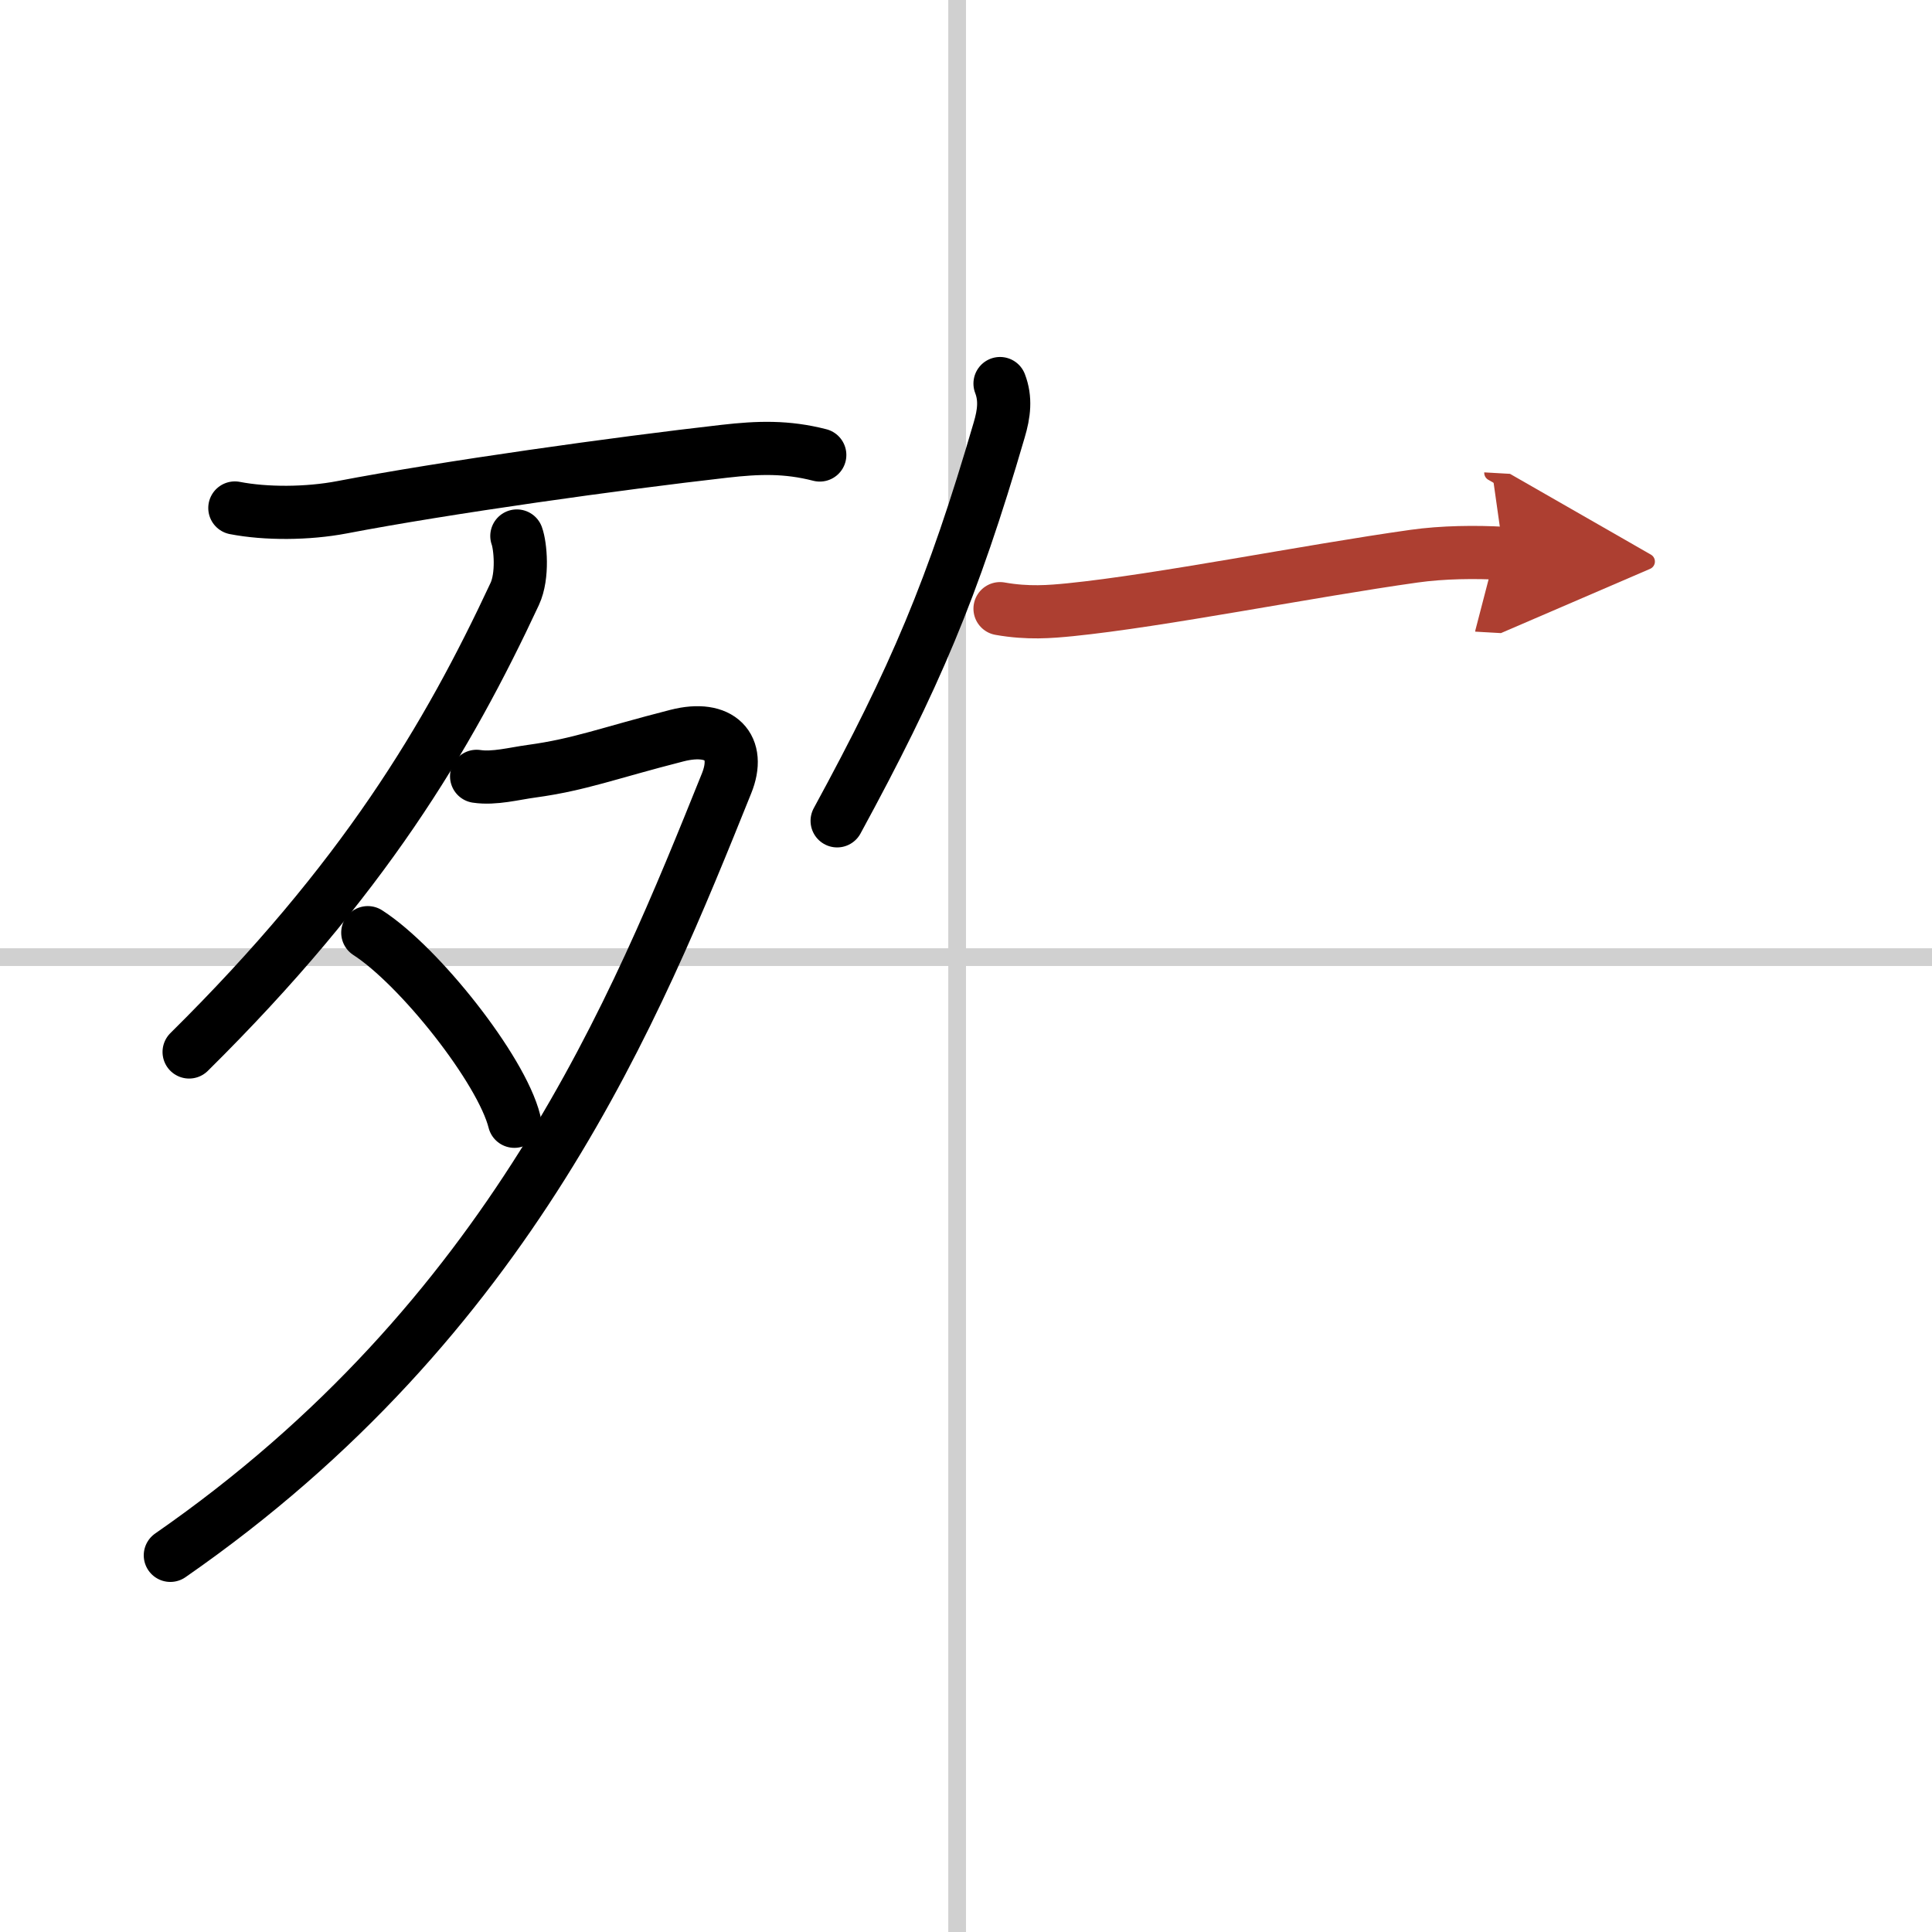
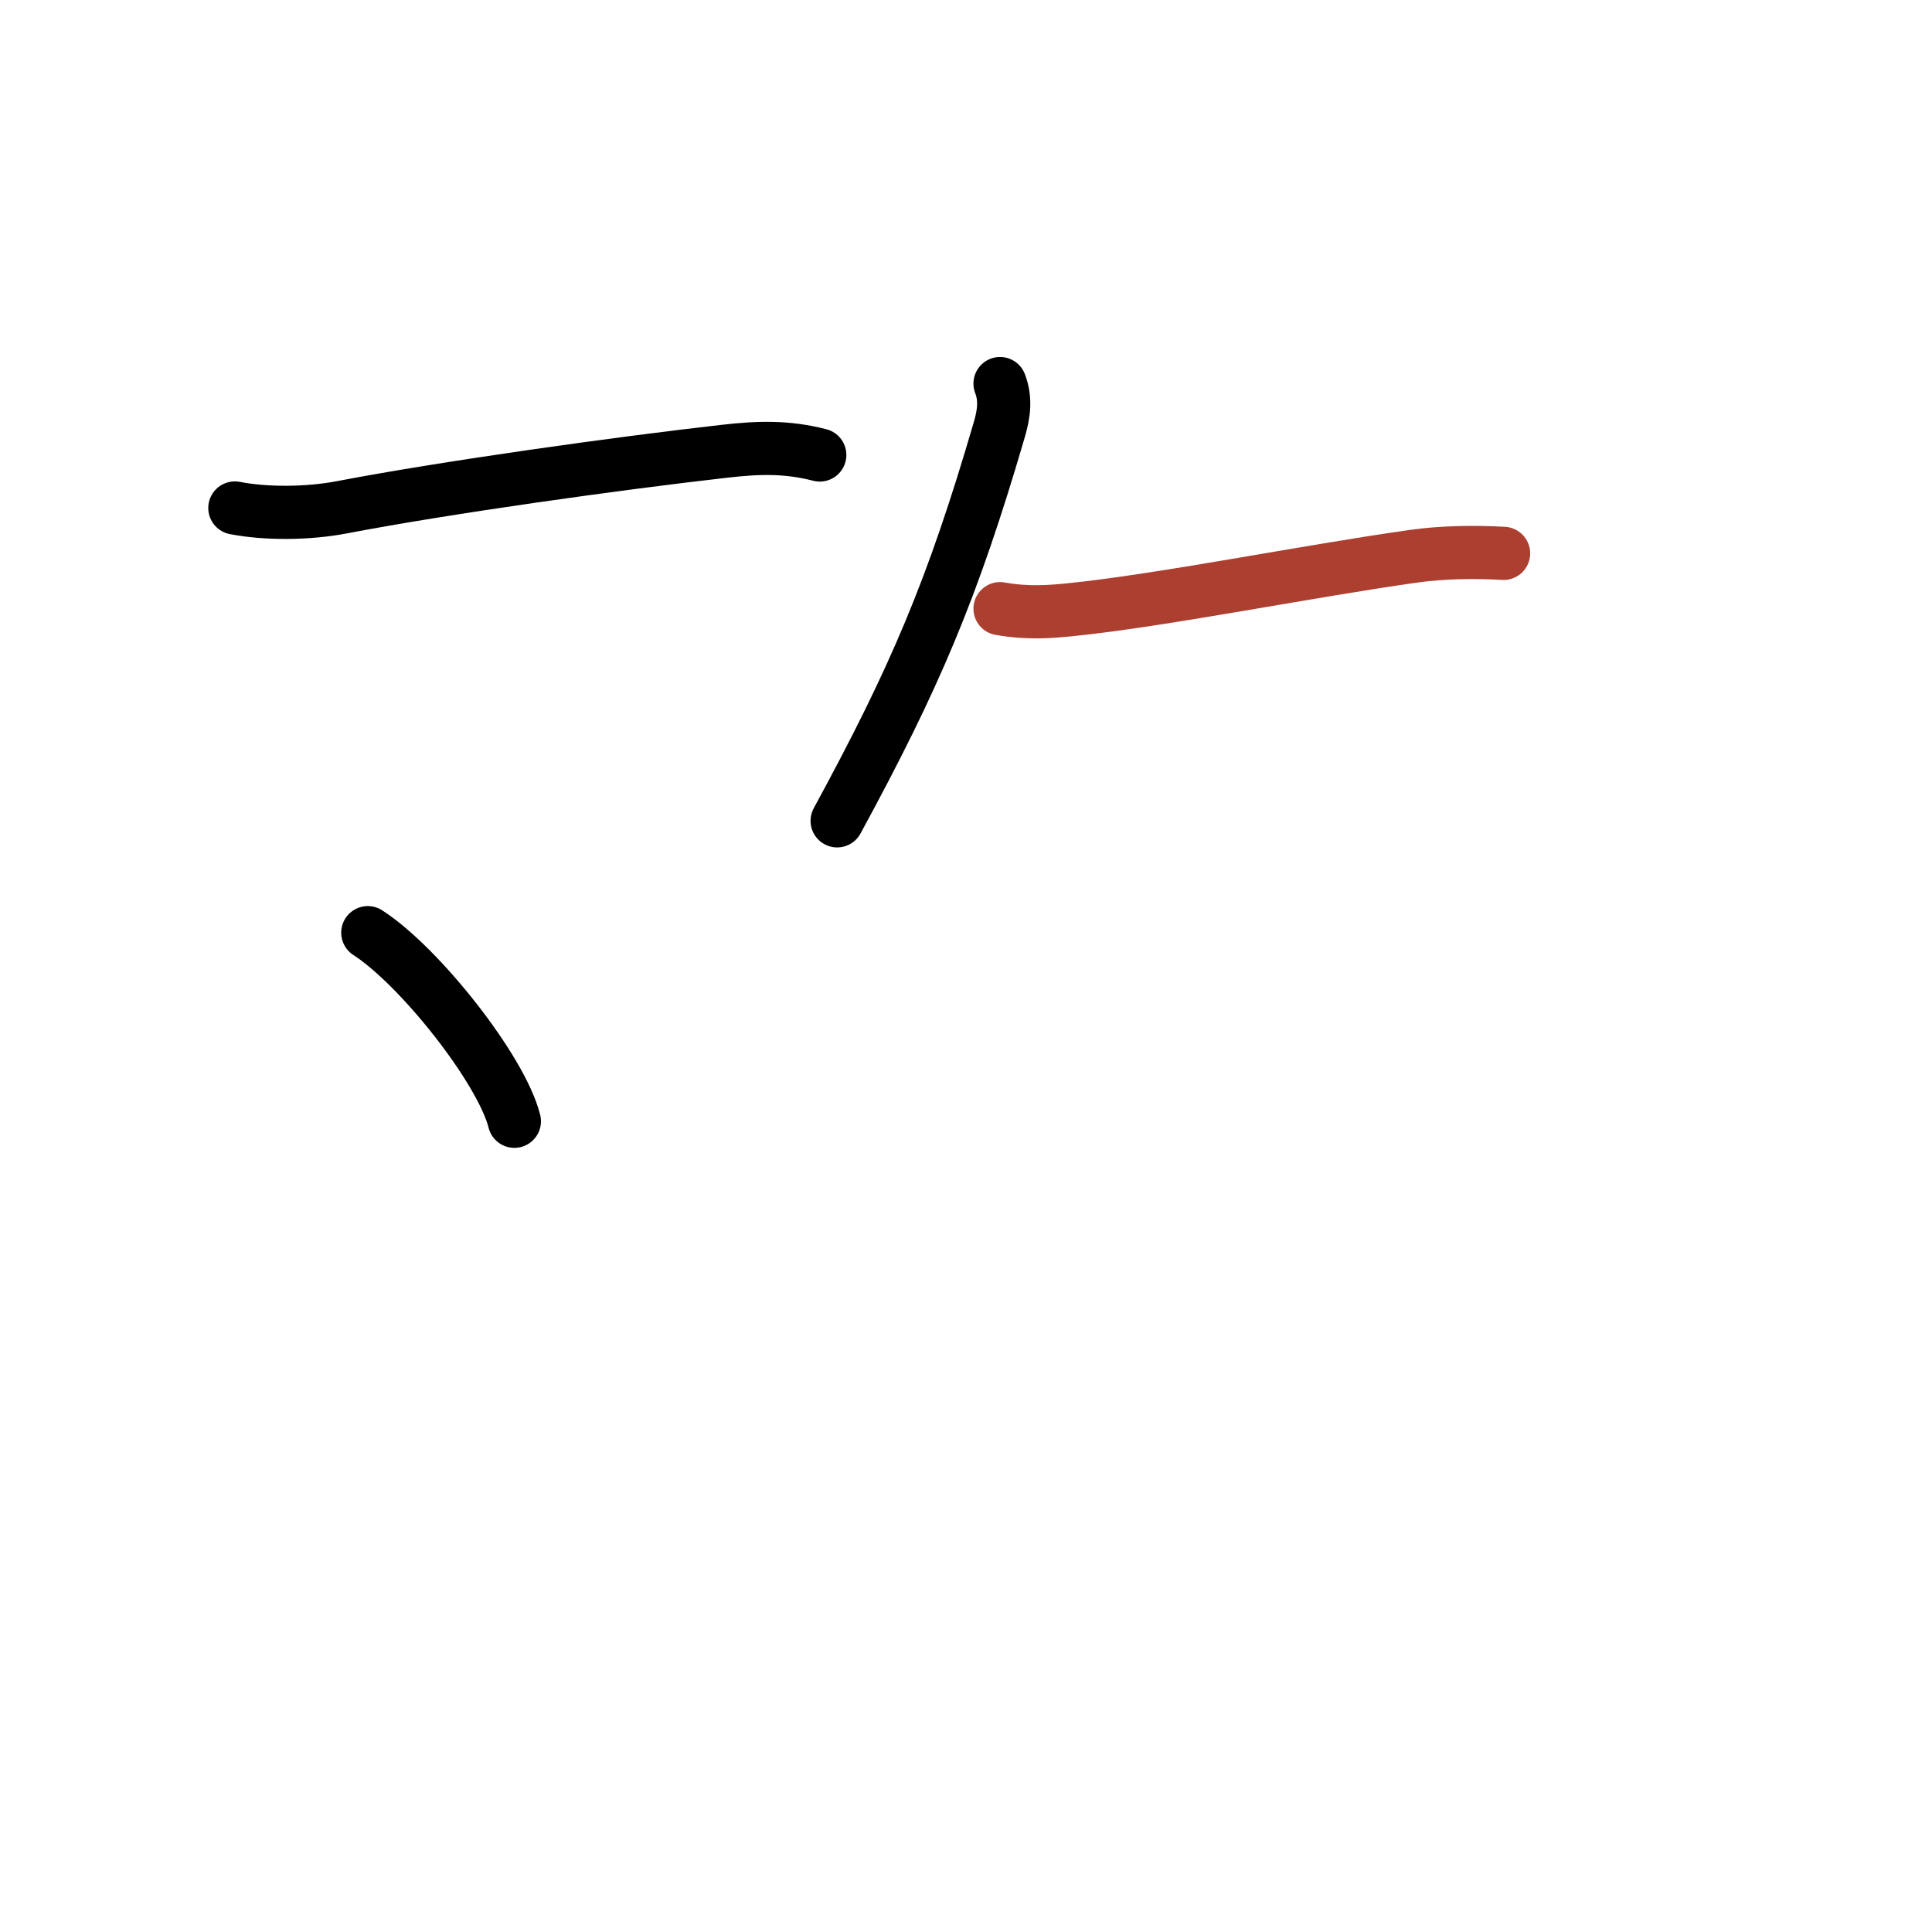
<svg xmlns="http://www.w3.org/2000/svg" width="400" height="400" viewBox="0 0 109 109">
  <defs>
    <marker id="a" markerWidth="4" orient="auto" refX="1" refY="5" viewBox="0 0 10 10">
-       <polyline points="0 0 10 5 0 10 1 5" fill="#ad3f31" stroke="#ad3f31" />
-     </marker>
+       </marker>
  </defs>
  <g fill="none" stroke="#000" stroke-linecap="round" stroke-linejoin="round" stroke-width="3">
    <rect width="100%" height="100%" fill="#fff" stroke="#fff" />
-     <line x1="54" x2="54" y2="109" stroke="#d0d0d0" stroke-width="1" />
-     <line x2="109" y1="54" y2="54" stroke="#d0d0d0" stroke-width="1" />
    <path d="m13.25 28.66c1.75 0.34 4.1 0.33 6.04-0.04 5.84-1.12 15.58-2.48 21.58-3.16 1.93-0.22 3.51-0.27 5.38 0.21" />
-     <path d="m29.16 30.24c0.2 0.55 0.36 2.24-0.12 3.27-3.79 8.12-8.54 16.12-18.37 25.84" />
-     <path d="m26.89 43.8c1 0.15 2.13-0.16 3.11-0.29 2.75-0.38 4.25-1 8.2-2.01 2.44-0.62 3.62 0.65 2.79 2.7-5.11 12.68-12.11 30.18-31.38 43.55" />
    <path d="m20.75 52.62c2.92 1.88 7.54 7.72 8.27 10.64" />
    <path d="m56.42 21.64c0.33 0.86 0.23 1.69-0.05 2.63-2.62 8.97-4.75 13.97-9.14 22.04" />
    <path d="m56.42 34.34c1.58 0.28 2.84 0.17 3.96 0.06 5.14-0.52 13.36-2.17 19.39-3.02 1.62-0.23 3.48-0.25 5.06-0.16" marker-end="url(#a)" stroke="#ad3f31" />
  </g>
</svg>